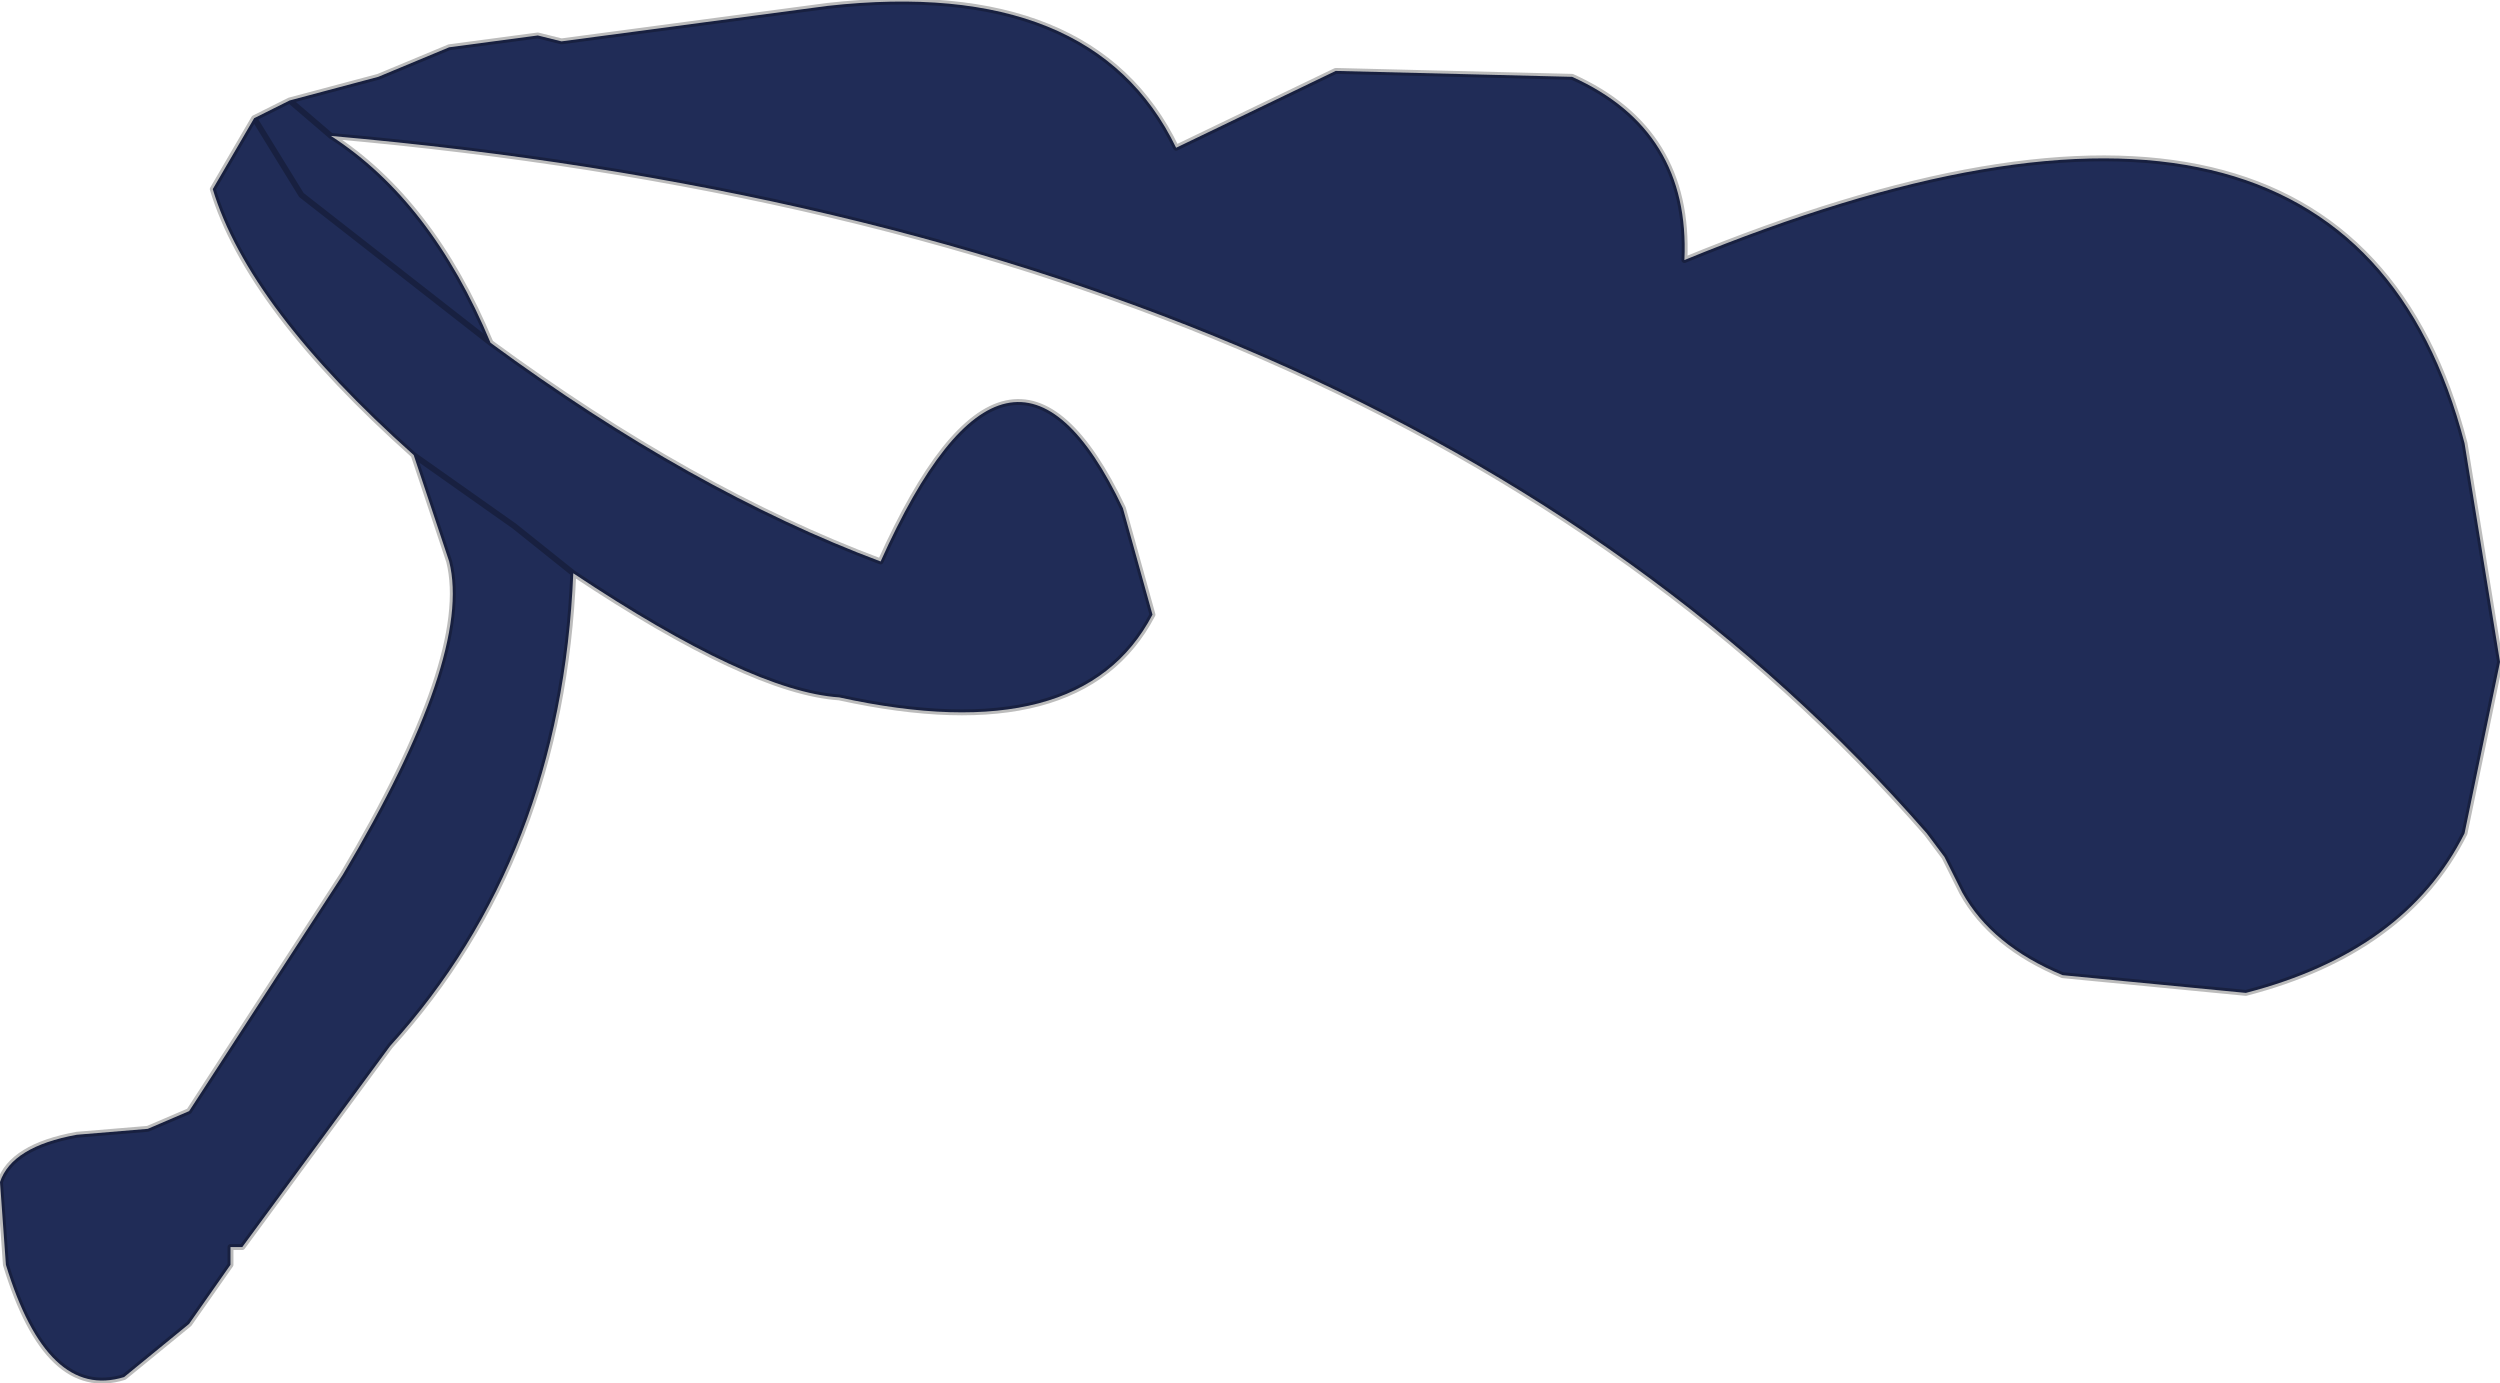
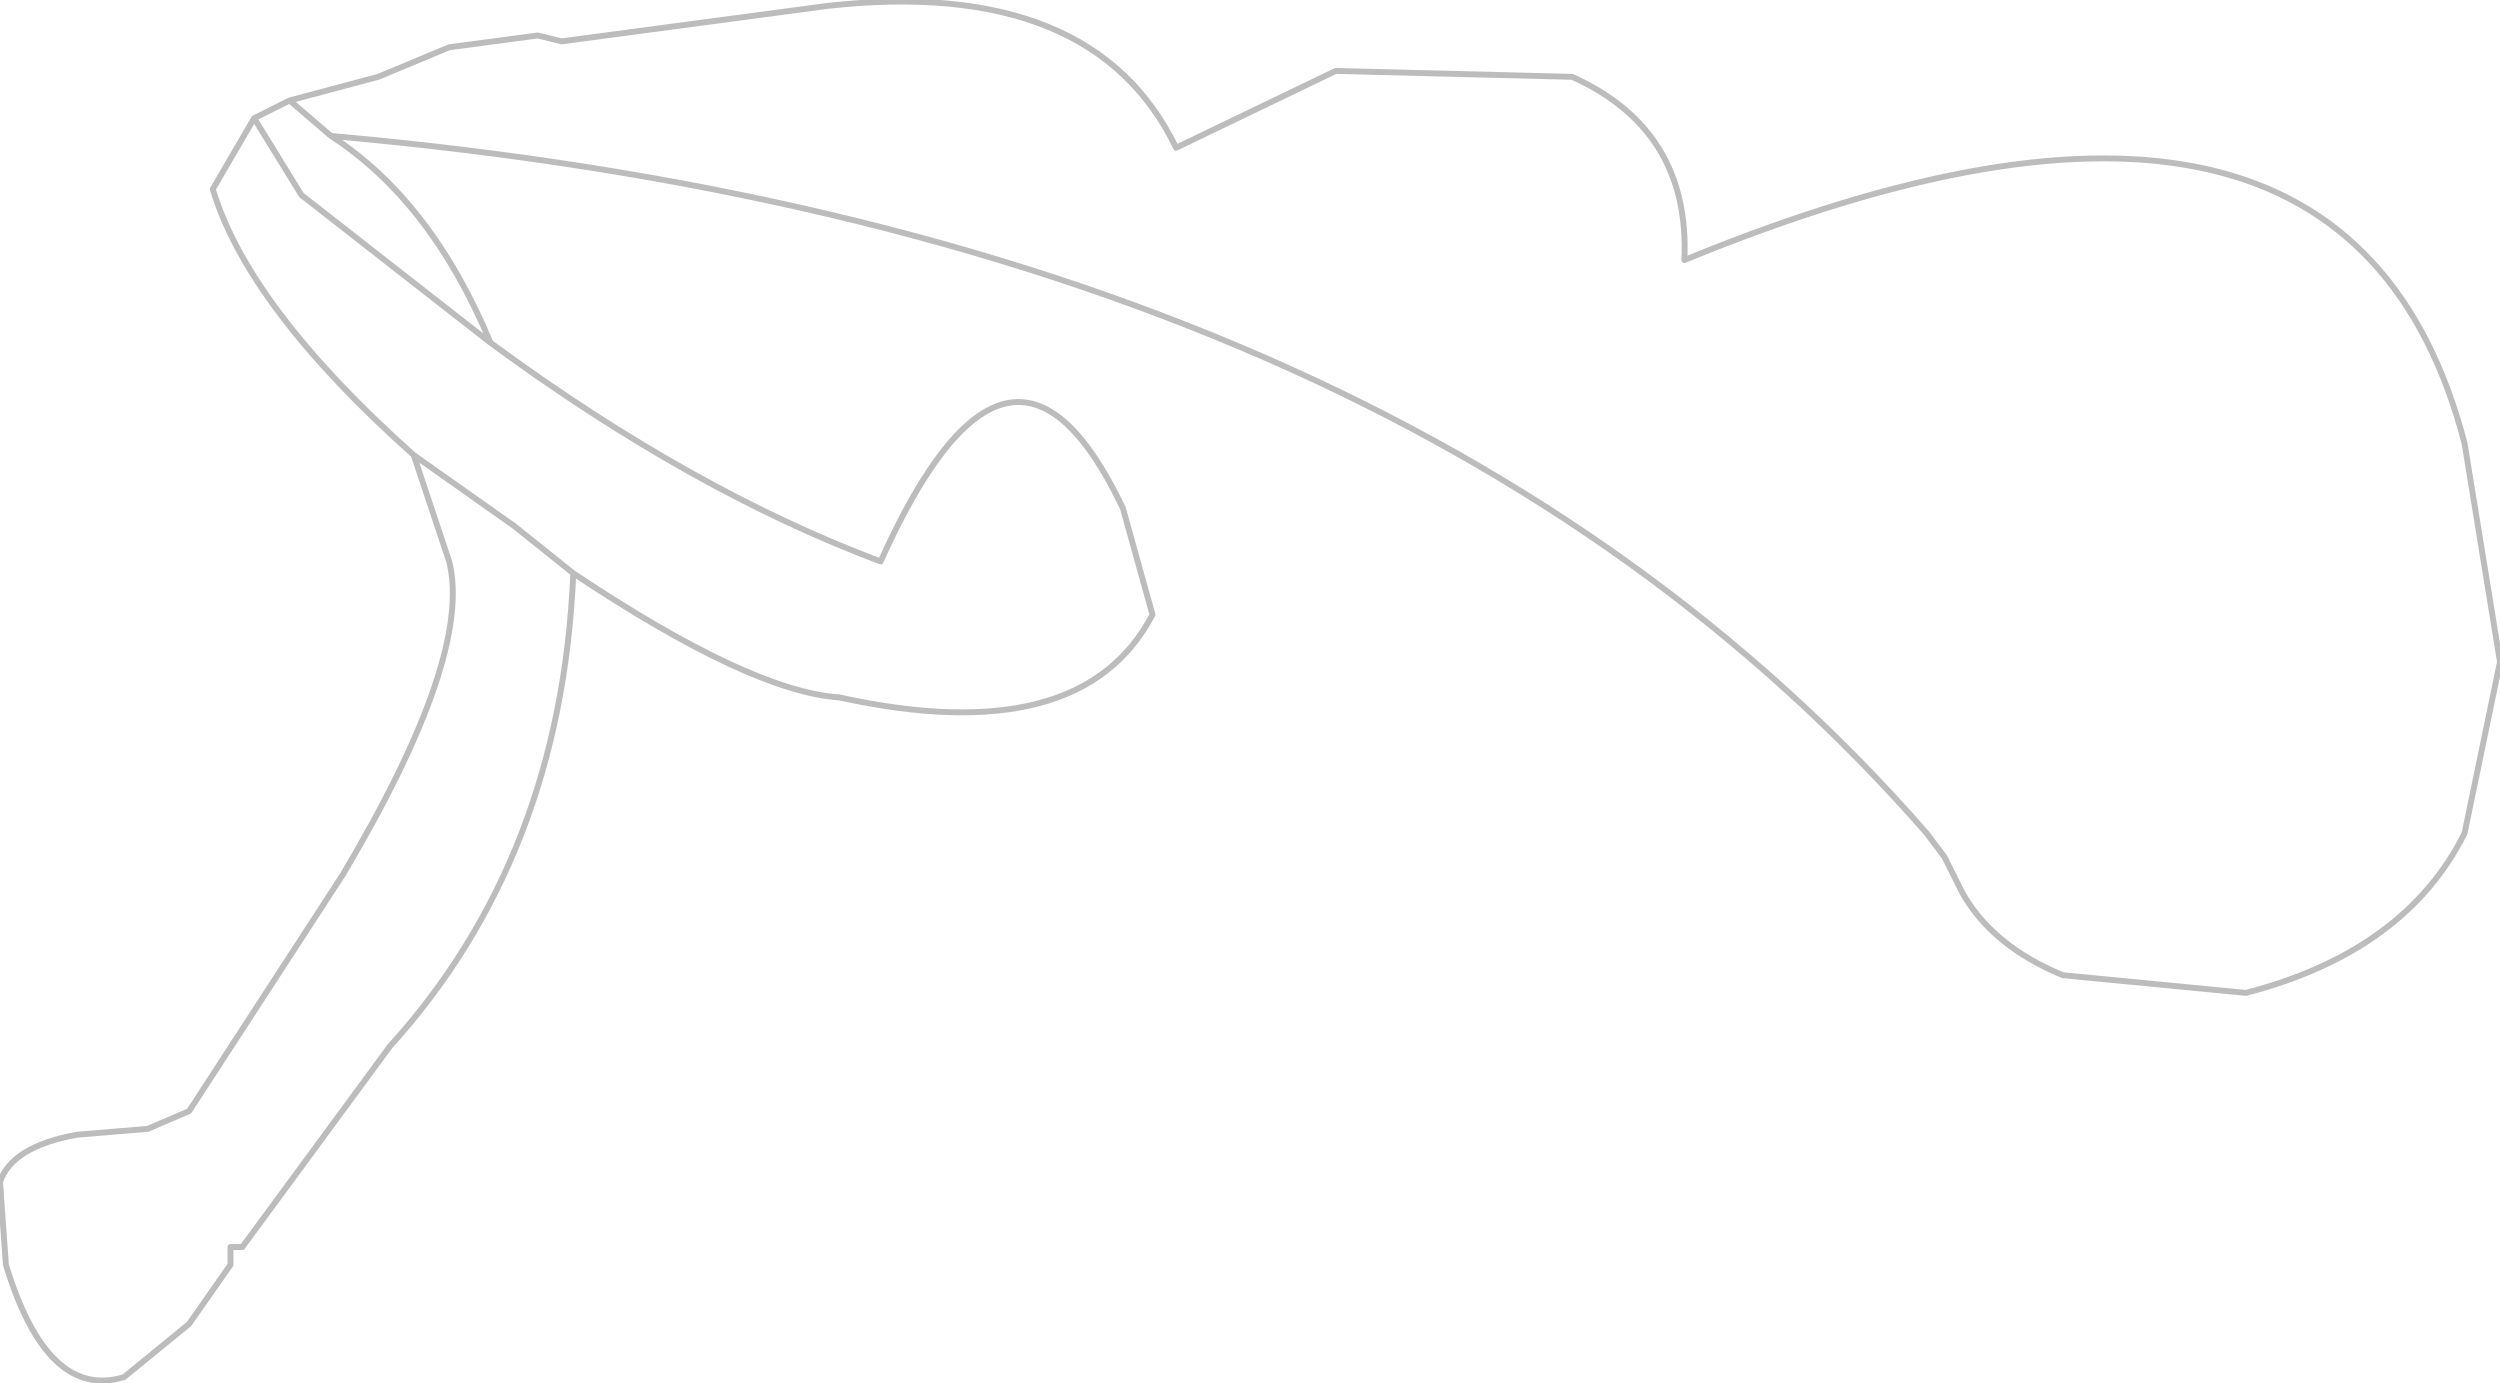
<svg xmlns="http://www.w3.org/2000/svg" height="11.7px" width="21.15px">
  <g transform="matrix(1.0, 0.0, 0.0, 1.0, 10.55, 5.85)">
-     <path d="M10.6 -0.25 L10.3 1.2 Q9.8 2.2 8.45 2.55 L6.9 2.4 Q6.3 2.15 6.05 1.7 L5.9 1.4 5.75 1.2 Q1.3 -3.9 -7.75 -4.7 -6.9 -4.15 -6.4 -2.95 -4.7 -1.7 -3.1 -1.1 -2.0 -3.55 -1.05 -1.55 L-0.8 -0.65 Q-1.4 0.5 -3.45 0.05 -4.2 0.0 -5.7 -1.0 -5.8 1.4 -7.25 3.0 L-8.5 4.7 -8.6 4.7 -8.6 4.75 -8.6 4.85 -8.95 5.35 -9.5 5.8 Q-10.15 6.0 -10.5 4.85 L-10.55 4.15 Q-10.45 3.85 -9.9 3.75 L-9.3 3.7 -8.95 3.55 -7.65 1.55 Q-6.55 -0.3 -6.75 -1.1 L-7.05 -2.0 Q-8.45 -3.25 -8.75 -4.25 L-8.4 -4.85 -8.1 -5.0 -7.35 -5.2 -6.75 -5.45 -6.0 -5.55 -5.8 -5.5 -3.55 -5.8 Q-1.3 -6.05 -0.6 -4.6 L0.75 -5.25 2.75 -5.2 Q3.75 -4.75 3.7 -3.65 9.3 -5.95 10.3 -2.1 L10.6 -0.25 M-5.7 -1.0 L-6.2 -1.4 -7.05 -2.0 -6.2 -1.4 -5.7 -1.0 M-8.1 -5.0 L-7.75 -4.7 -8.1 -5.0 M-8.4 -4.85 L-8.0 -4.2 -6.4 -2.95 -8.0 -4.2 -8.4 -4.85" fill="#202c57" fill-rule="evenodd" stroke="none" />
    <path d="M10.6 -0.25 L10.3 1.2 Q9.8 2.2 8.45 2.55 L6.9 2.4 Q6.3 2.15 6.05 1.7 L5.9 1.4 5.75 1.2 Q1.3 -3.9 -7.75 -4.7 -6.9 -4.15 -6.4 -2.95 -4.7 -1.7 -3.1 -1.1 -2.0 -3.55 -1.05 -1.55 L-0.8 -0.65 Q-1.4 0.5 -3.45 0.05 -4.2 0.0 -5.7 -1.0 -5.8 1.4 -7.25 3.0 L-8.5 4.7 -8.6 4.7 -8.6 4.75 -8.6 4.85 -8.95 5.35 -9.5 5.8 Q-10.15 6.0 -10.5 4.85 L-10.55 4.15 Q-10.45 3.85 -9.9 3.75 L-9.3 3.7 -8.95 3.55 -7.65 1.55 Q-6.55 -0.3 -6.75 -1.1 L-7.05 -2.0 Q-8.45 -3.25 -8.75 -4.25 L-8.4 -4.85 -8.1 -5.0 -7.35 -5.2 -6.75 -5.45 -6.0 -5.55 -5.8 -5.5 -3.55 -5.8 Q-1.3 -6.05 -0.6 -4.6 L0.75 -5.25 2.75 -5.2 Q3.75 -4.75 3.7 -3.65 9.3 -5.95 10.3 -2.1 L10.6 -0.25 M-6.4 -2.95 L-8.0 -4.2 -8.4 -4.85 M-7.75 -4.7 L-8.1 -5.0 M-7.05 -2.0 L-6.2 -1.4 -5.7 -1.0" fill="none" stroke="#000000" stroke-linecap="round" stroke-linejoin="round" stroke-opacity="0.263" stroke-width="0.05" />
  </g>
</svg>